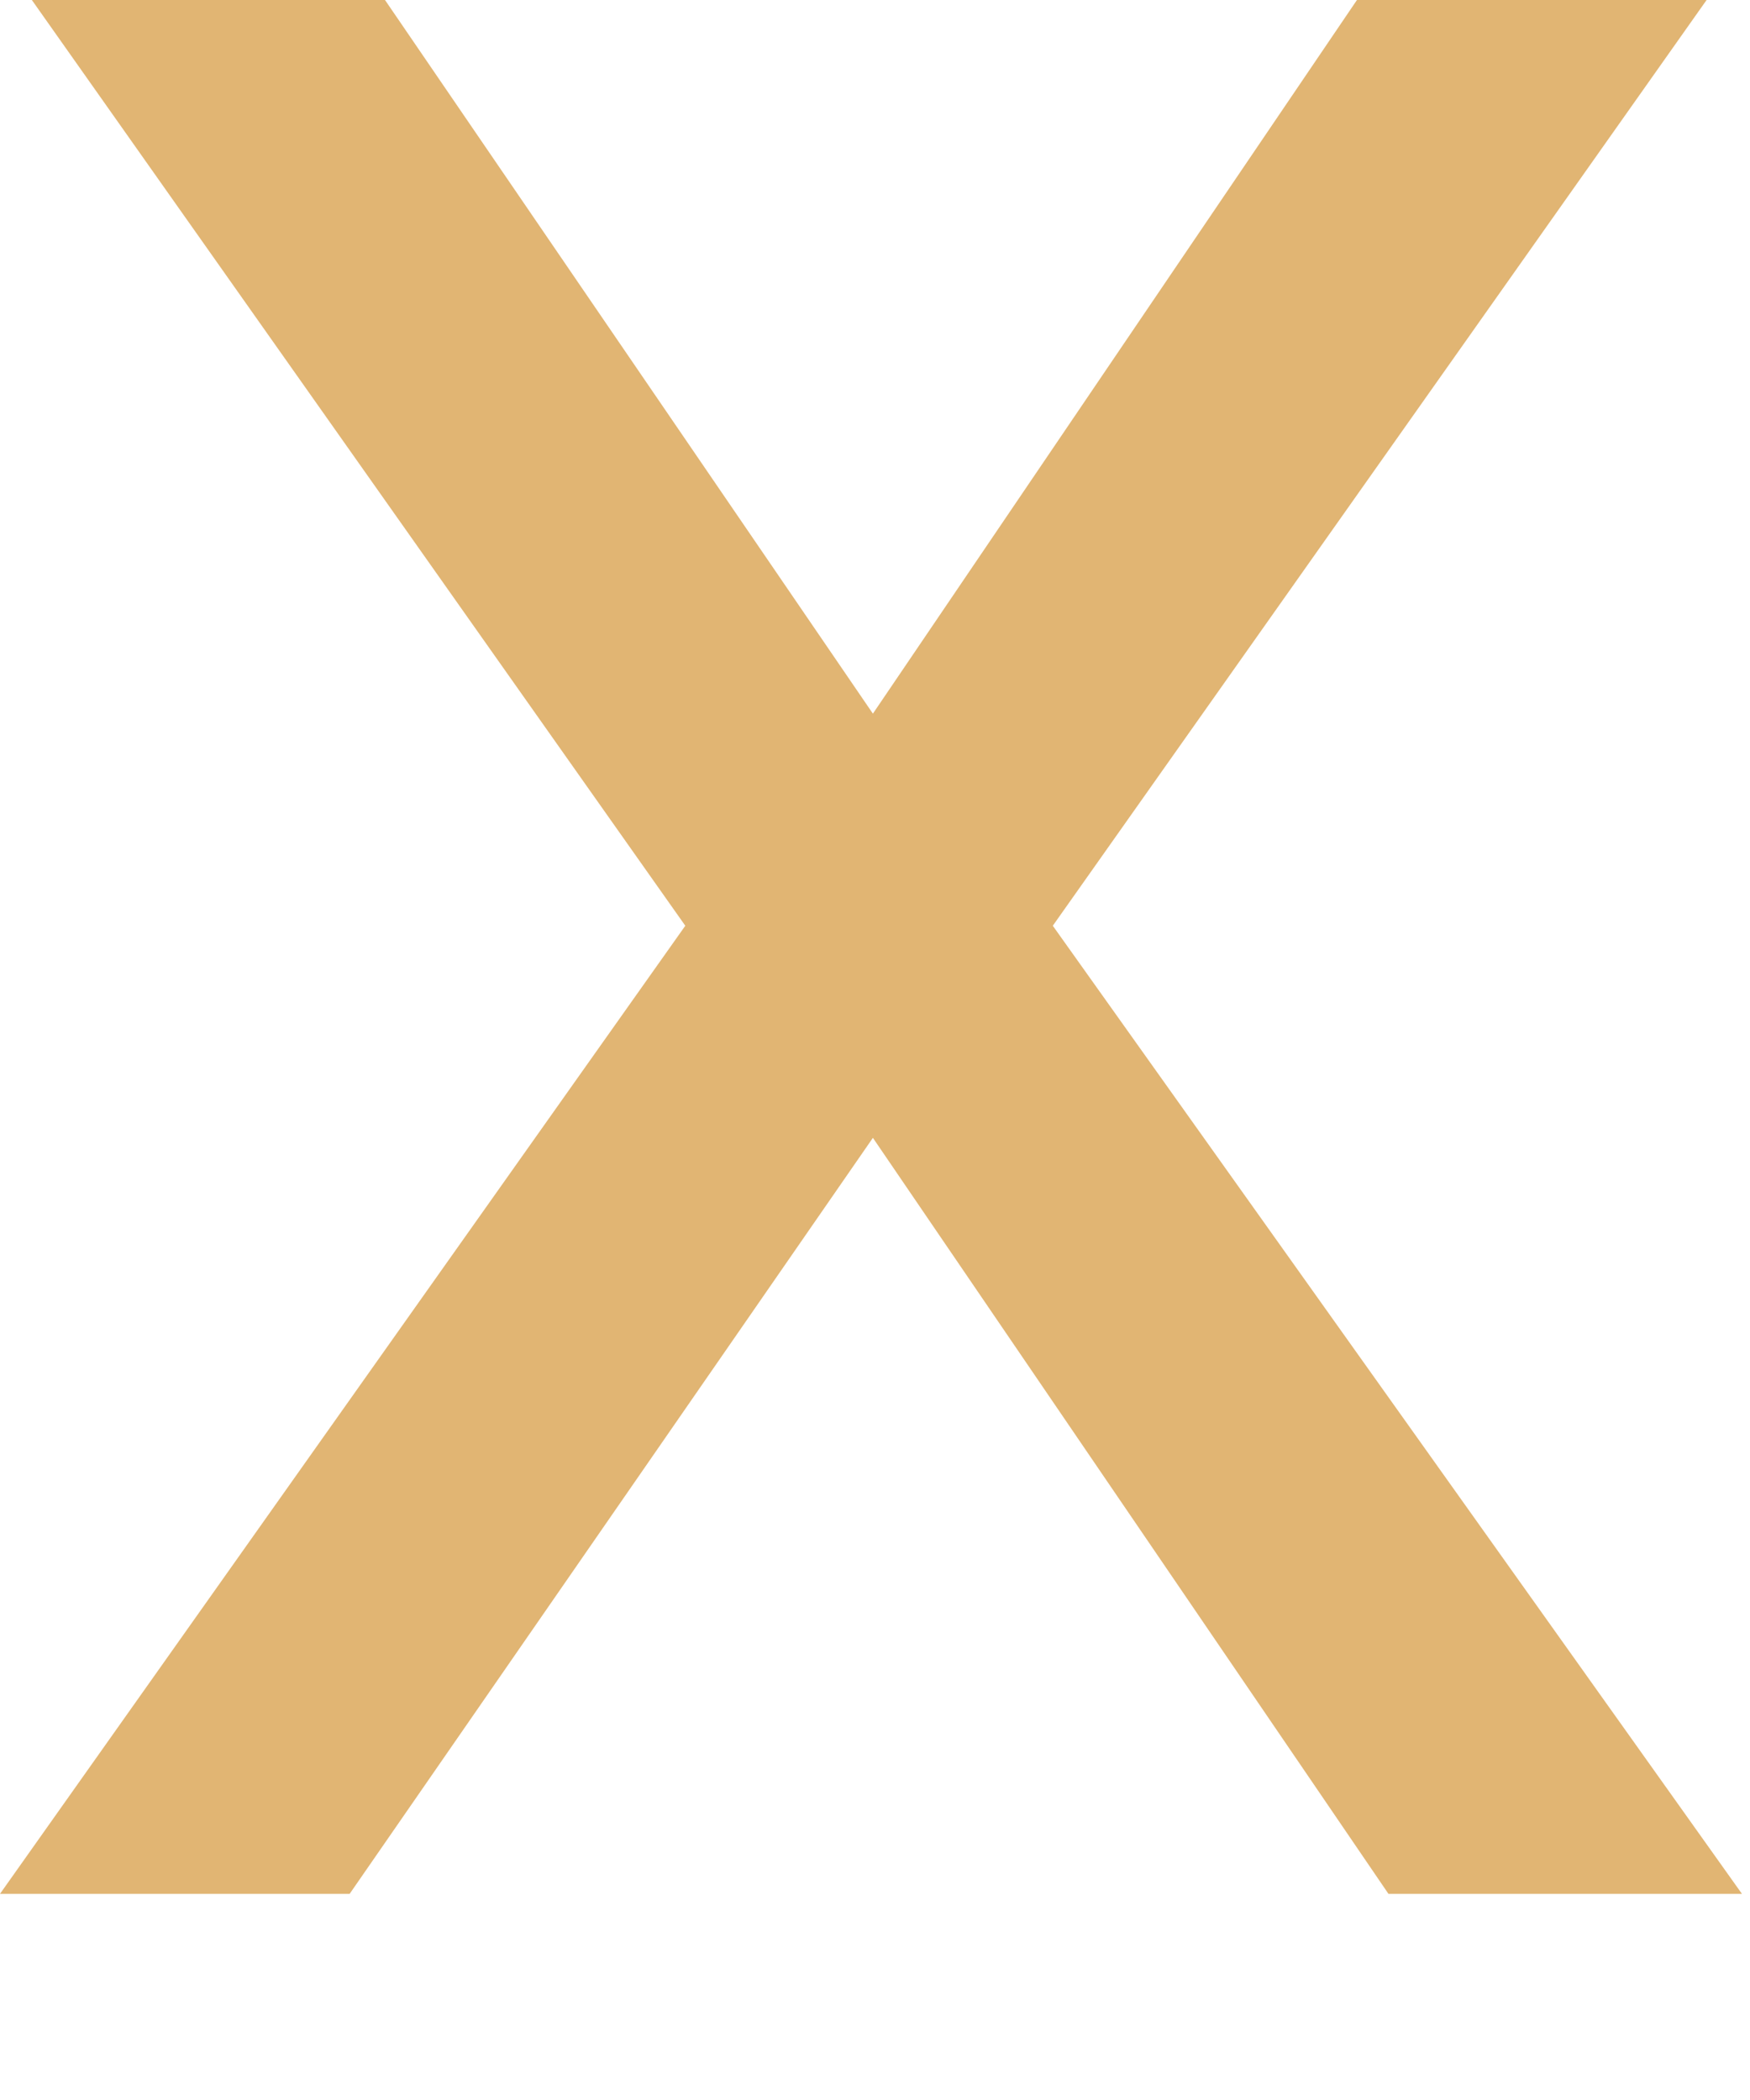
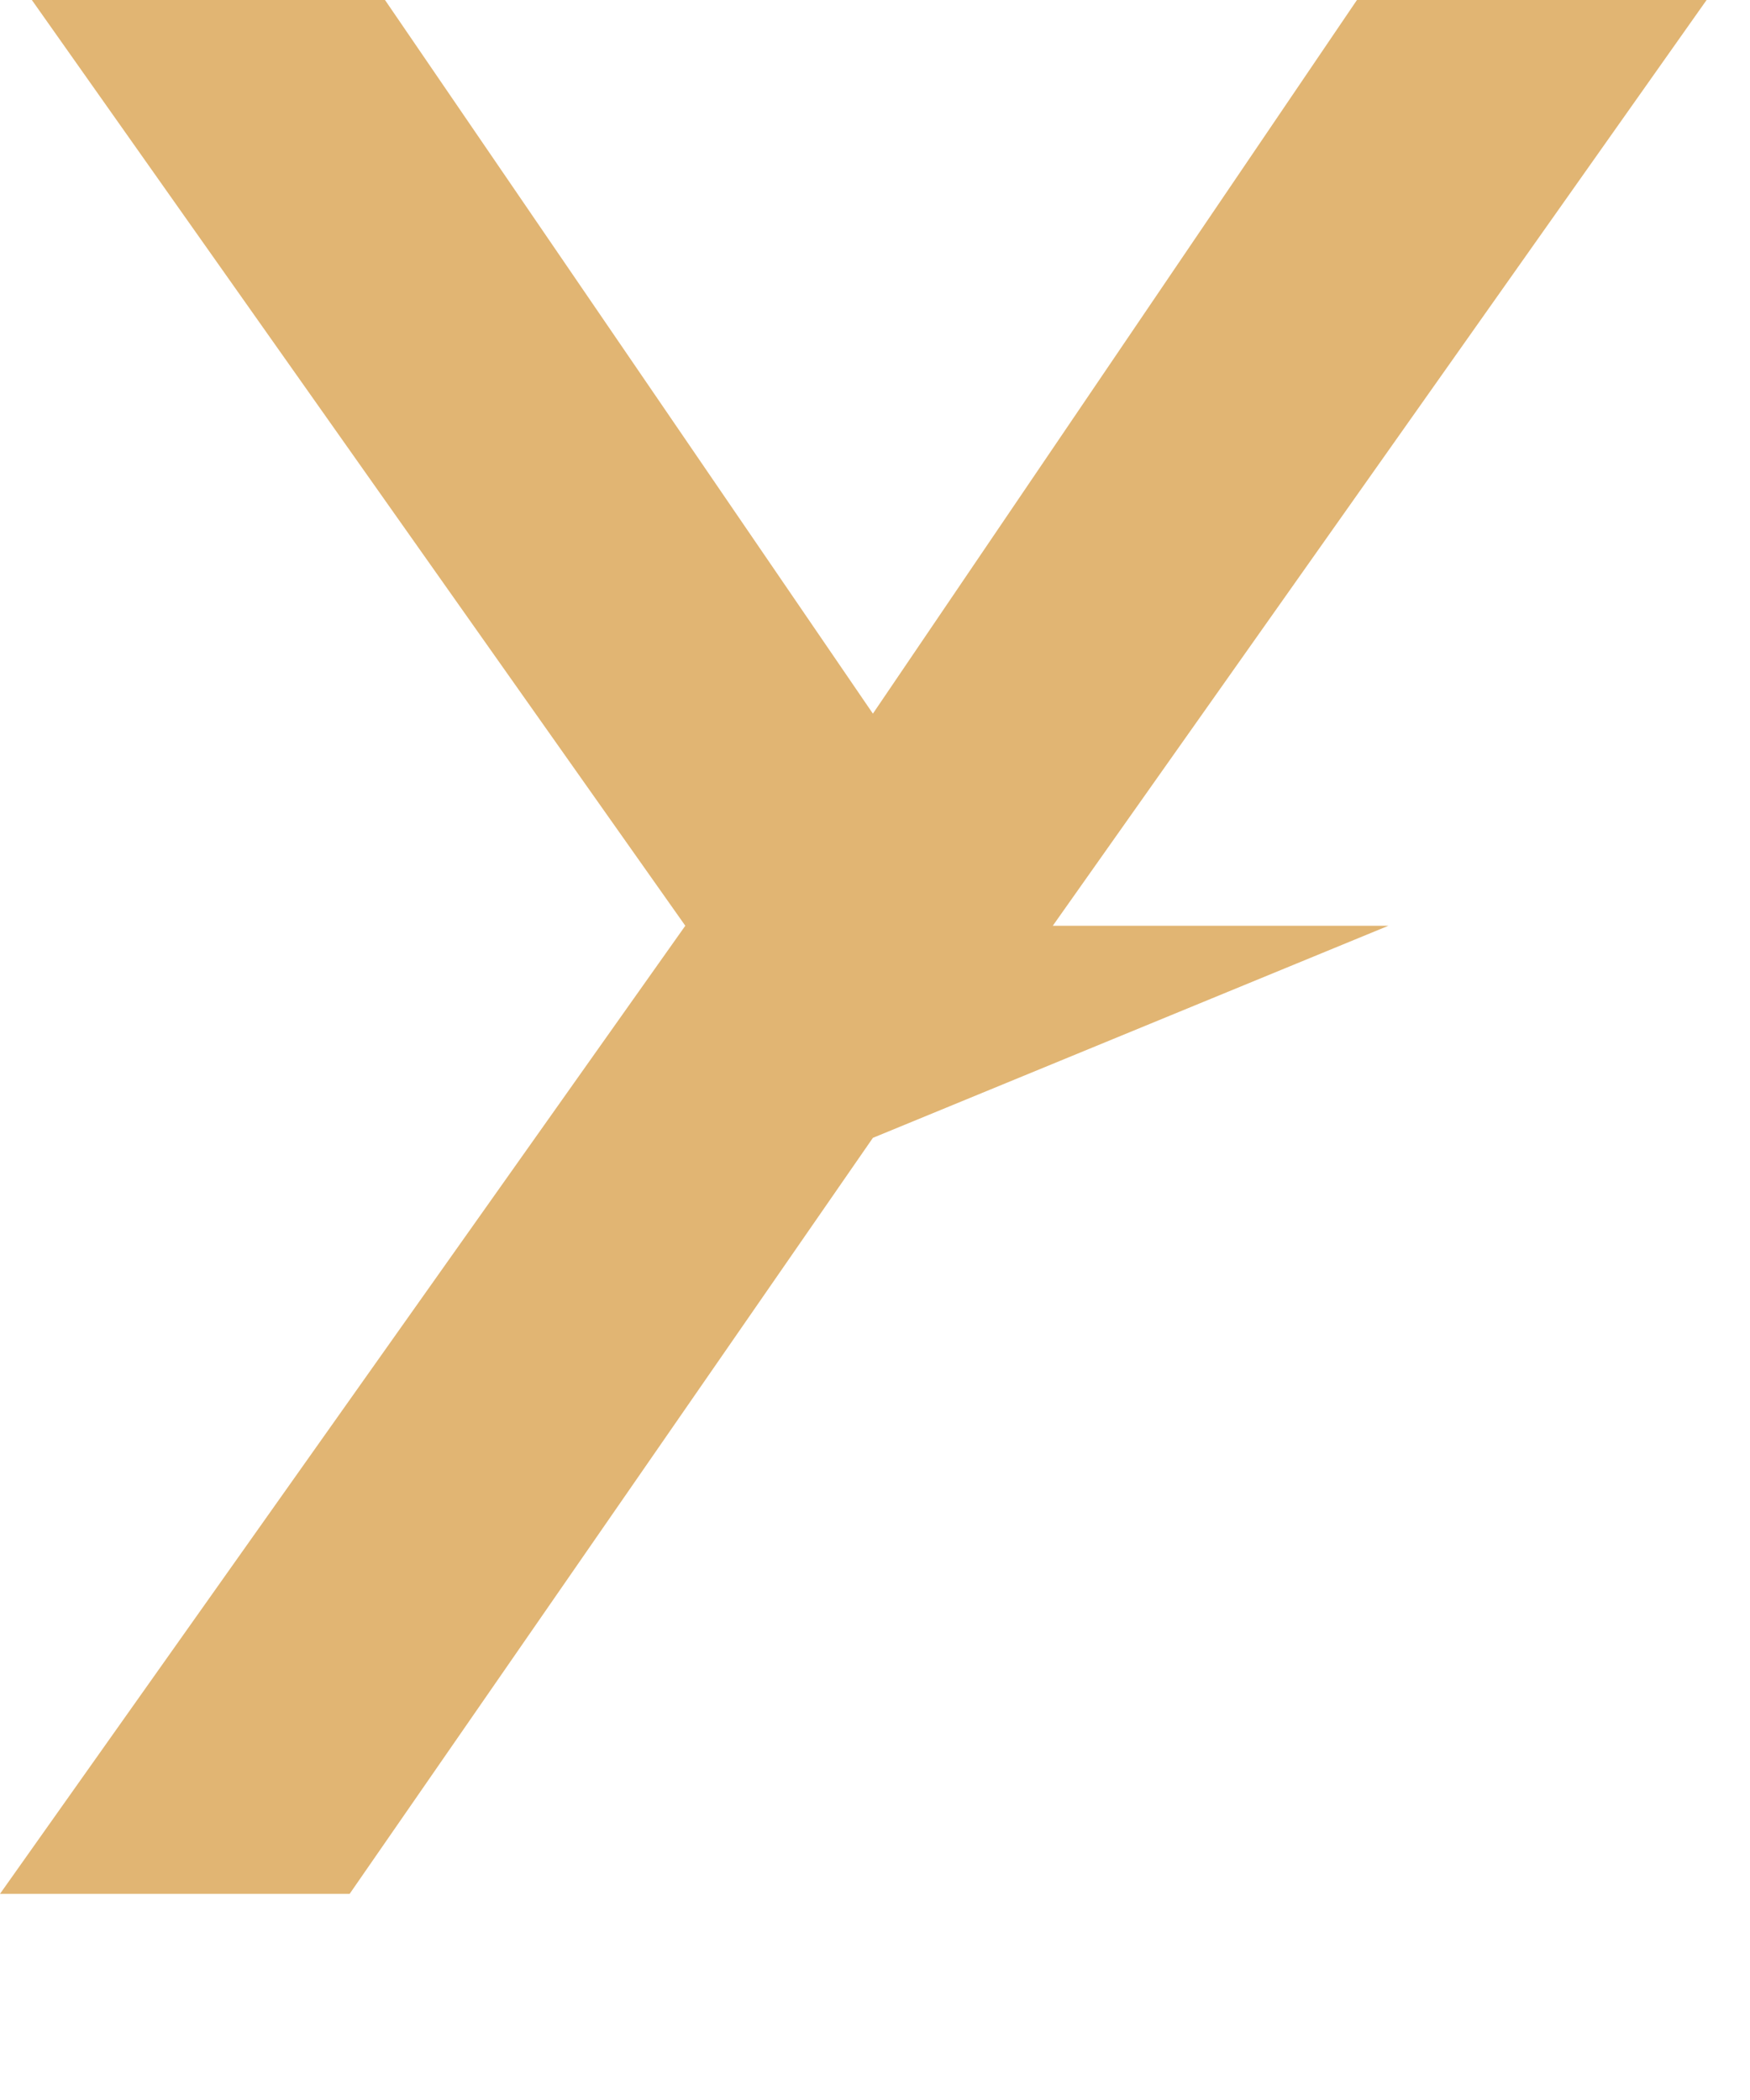
<svg xmlns="http://www.w3.org/2000/svg" fill="none" height="100%" overflow="visible" preserveAspectRatio="none" style="display: block;" viewBox="0 0 5 6" width="100%">
-   <path d="M1.958 2.645L0.091 0H1.1L2.494 2.039L3.877 0H4.876L3.008 2.645L4.977 5.411H3.967L2.494 3.251L0.999 5.411H0L1.958 2.645Z" fill="#E1B573" id="Vector" />
+   <path d="M1.958 2.645L0.091 0H1.1L2.494 2.039L3.877 0H4.876L3.008 2.645H3.967L2.494 3.251L0.999 5.411H0L1.958 2.645Z" fill="#E1B573" id="Vector" />
</svg>